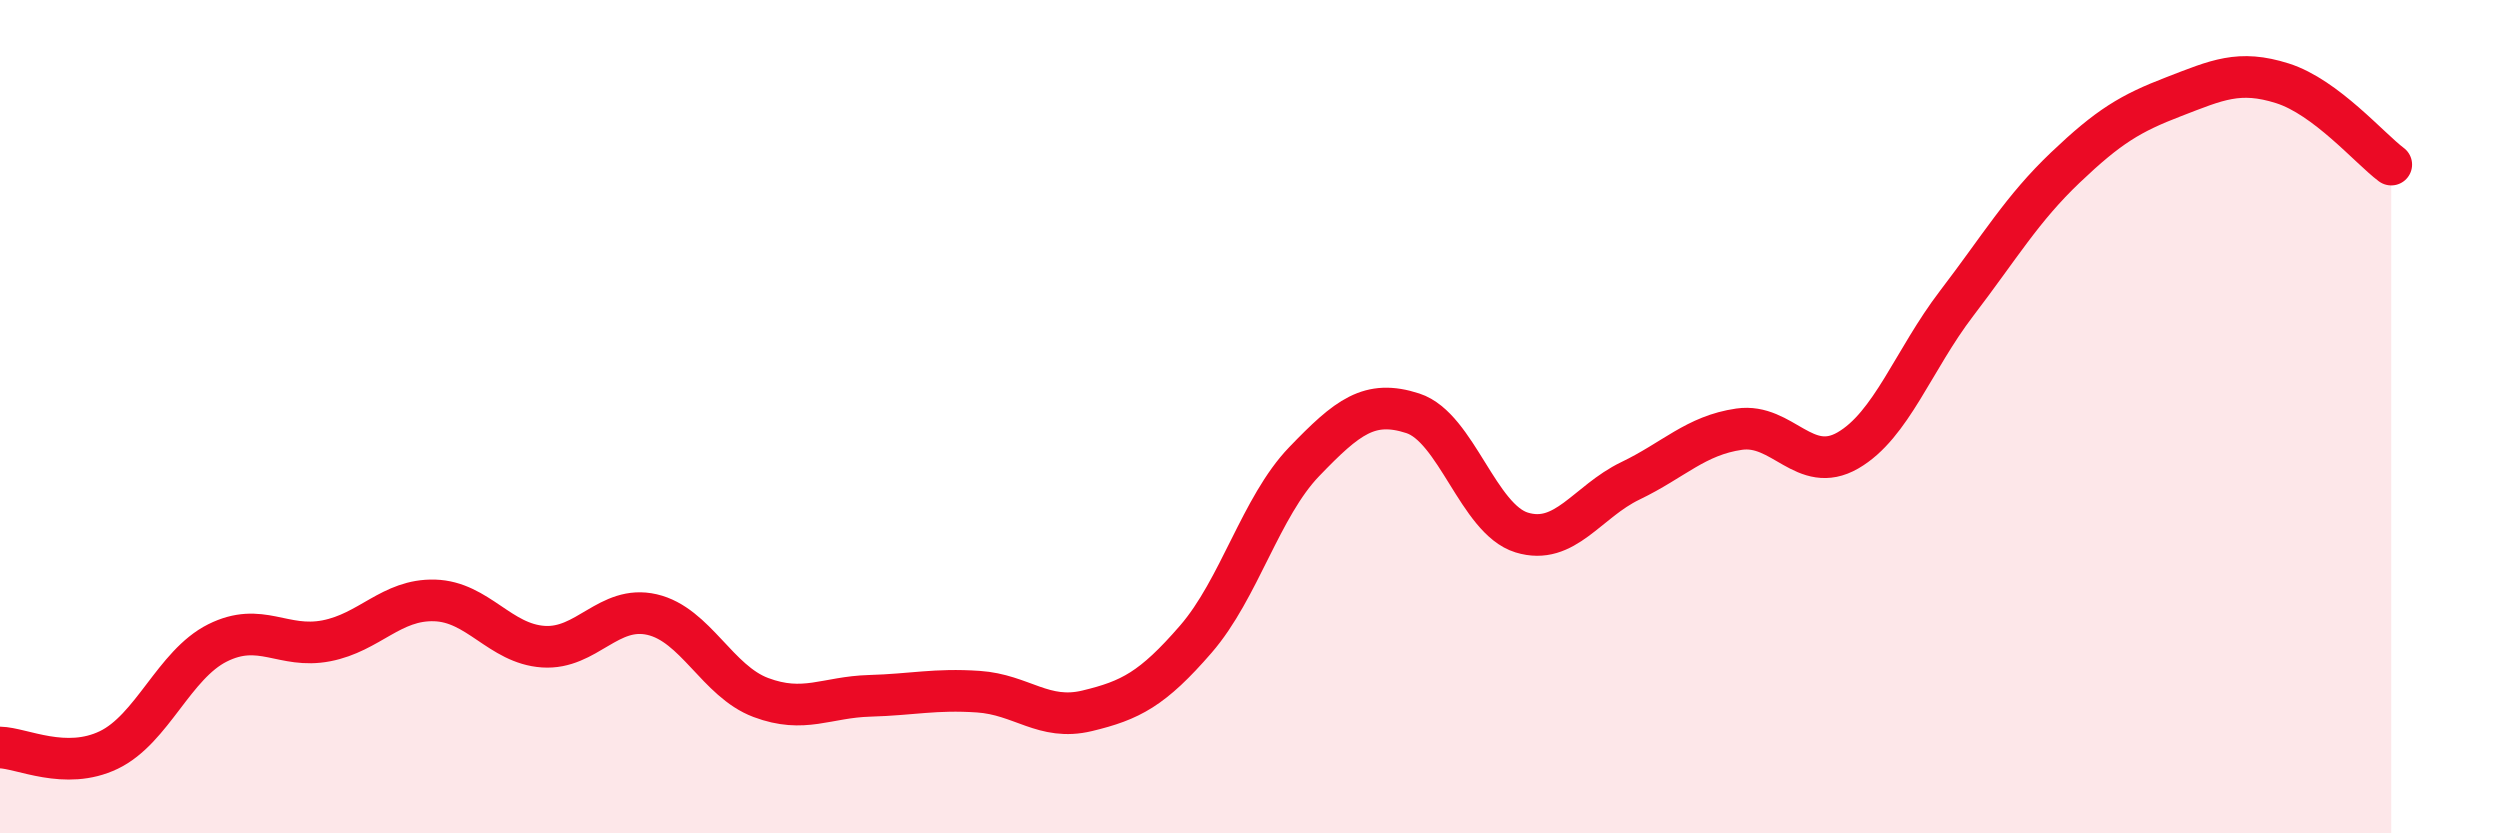
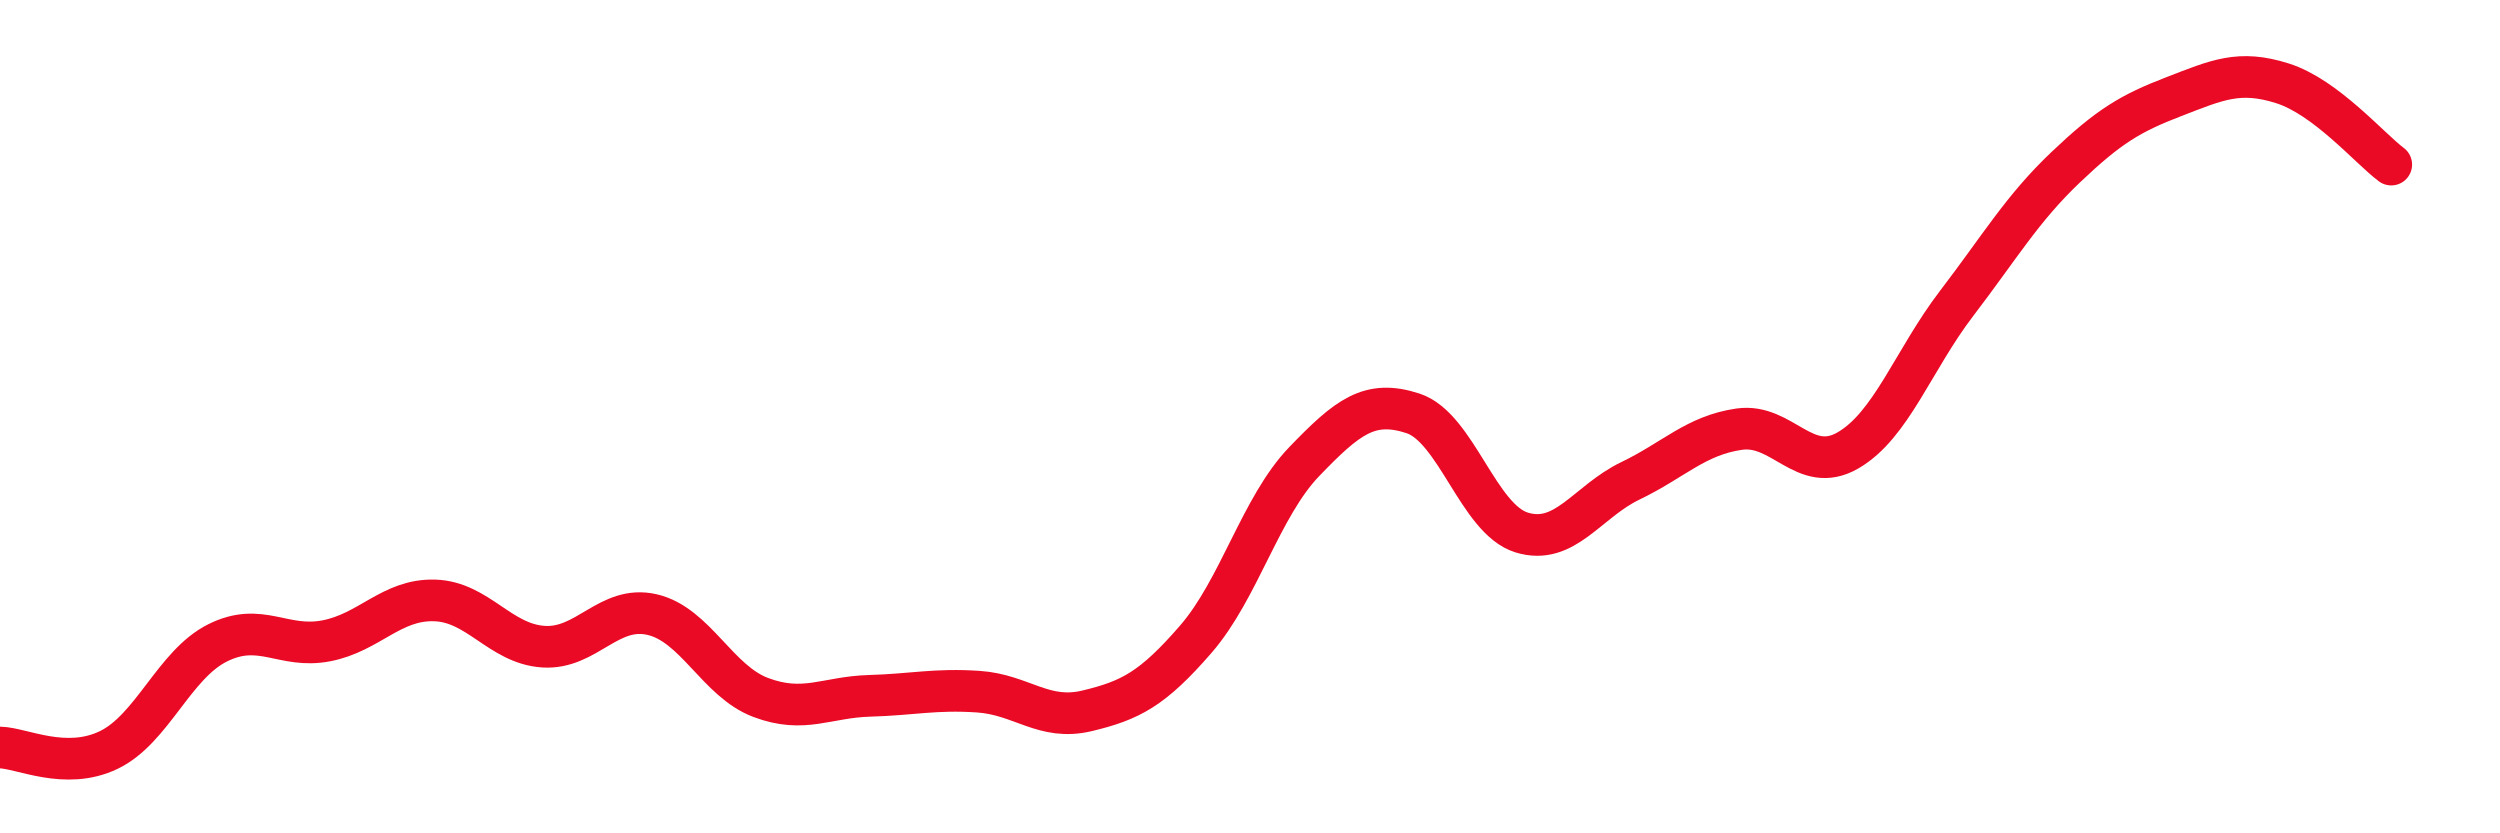
<svg xmlns="http://www.w3.org/2000/svg" width="60" height="20" viewBox="0 0 60 20">
-   <path d="M 0,17.94 C 0.52,17.95 1.57,18.5 2.61,18 C 3.65,17.5 4.18,15.95 5.22,15.43 C 6.26,14.91 6.79,15.58 7.83,15.38 C 8.87,15.18 9.39,14.38 10.43,14.41 C 11.47,14.44 12,15.45 13.04,15.52 C 14.08,15.59 14.61,14.51 15.65,14.75 C 16.69,14.99 17.22,16.35 18.26,16.74 C 19.3,17.13 19.83,16.73 20.87,16.7 C 21.91,16.67 22.44,16.53 23.48,16.6 C 24.52,16.67 25.05,17.31 26.09,17.06 C 27.13,16.81 27.66,16.54 28.7,15.34 C 29.74,14.14 30.26,12.16 31.3,11.08 C 32.34,10 32.87,9.58 33.91,9.92 C 34.95,10.26 35.48,12.46 36.52,12.78 C 37.56,13.1 38.09,12.04 39.13,11.54 C 40.17,11.04 40.7,10.45 41.74,10.3 C 42.78,10.15 43.31,11.41 44.35,10.81 C 45.39,10.21 45.92,8.64 46.96,7.28 C 48,5.92 48.53,5.01 49.57,4.02 C 50.61,3.03 51.13,2.72 52.17,2.32 C 53.21,1.92 53.74,1.67 54.78,2 C 55.82,2.33 56.87,3.56 57.39,3.95L57.39 20L0 20Z" fill="#EB0A25" opacity="0.1" stroke-linecap="round" stroke-linejoin="round" />
  <path d="M 0,17.94 C 0.52,17.95 1.57,18.5 2.61,18 C 3.65,17.5 4.18,15.95 5.22,15.43 C 6.26,14.91 6.79,15.58 7.83,15.38 C 8.87,15.18 9.39,14.38 10.43,14.41 C 11.47,14.44 12,15.45 13.04,15.52 C 14.08,15.59 14.61,14.51 15.65,14.75 C 16.69,14.99 17.22,16.35 18.26,16.74 C 19.3,17.13 19.83,16.73 20.87,16.7 C 21.91,16.67 22.44,16.53 23.48,16.6 C 24.52,16.67 25.05,17.31 26.09,17.06 C 27.13,16.81 27.66,16.54 28.7,15.34 C 29.74,14.14 30.26,12.16 31.3,11.08 C 32.34,10 32.87,9.58 33.91,9.92 C 34.95,10.26 35.48,12.46 36.52,12.78 C 37.56,13.1 38.09,12.04 39.13,11.54 C 40.17,11.04 40.7,10.45 41.74,10.3 C 42.78,10.15 43.31,11.41 44.35,10.81 C 45.39,10.21 45.92,8.64 46.96,7.28 C 48,5.92 48.53,5.01 49.57,4.02 C 50.61,3.03 51.13,2.72 52.17,2.32 C 53.21,1.92 53.74,1.67 54.78,2 C 55.82,2.33 56.87,3.56 57.39,3.95" stroke="#EB0A25" stroke-width="1" fill="none" stroke-linecap="round" stroke-linejoin="round" />
</svg>